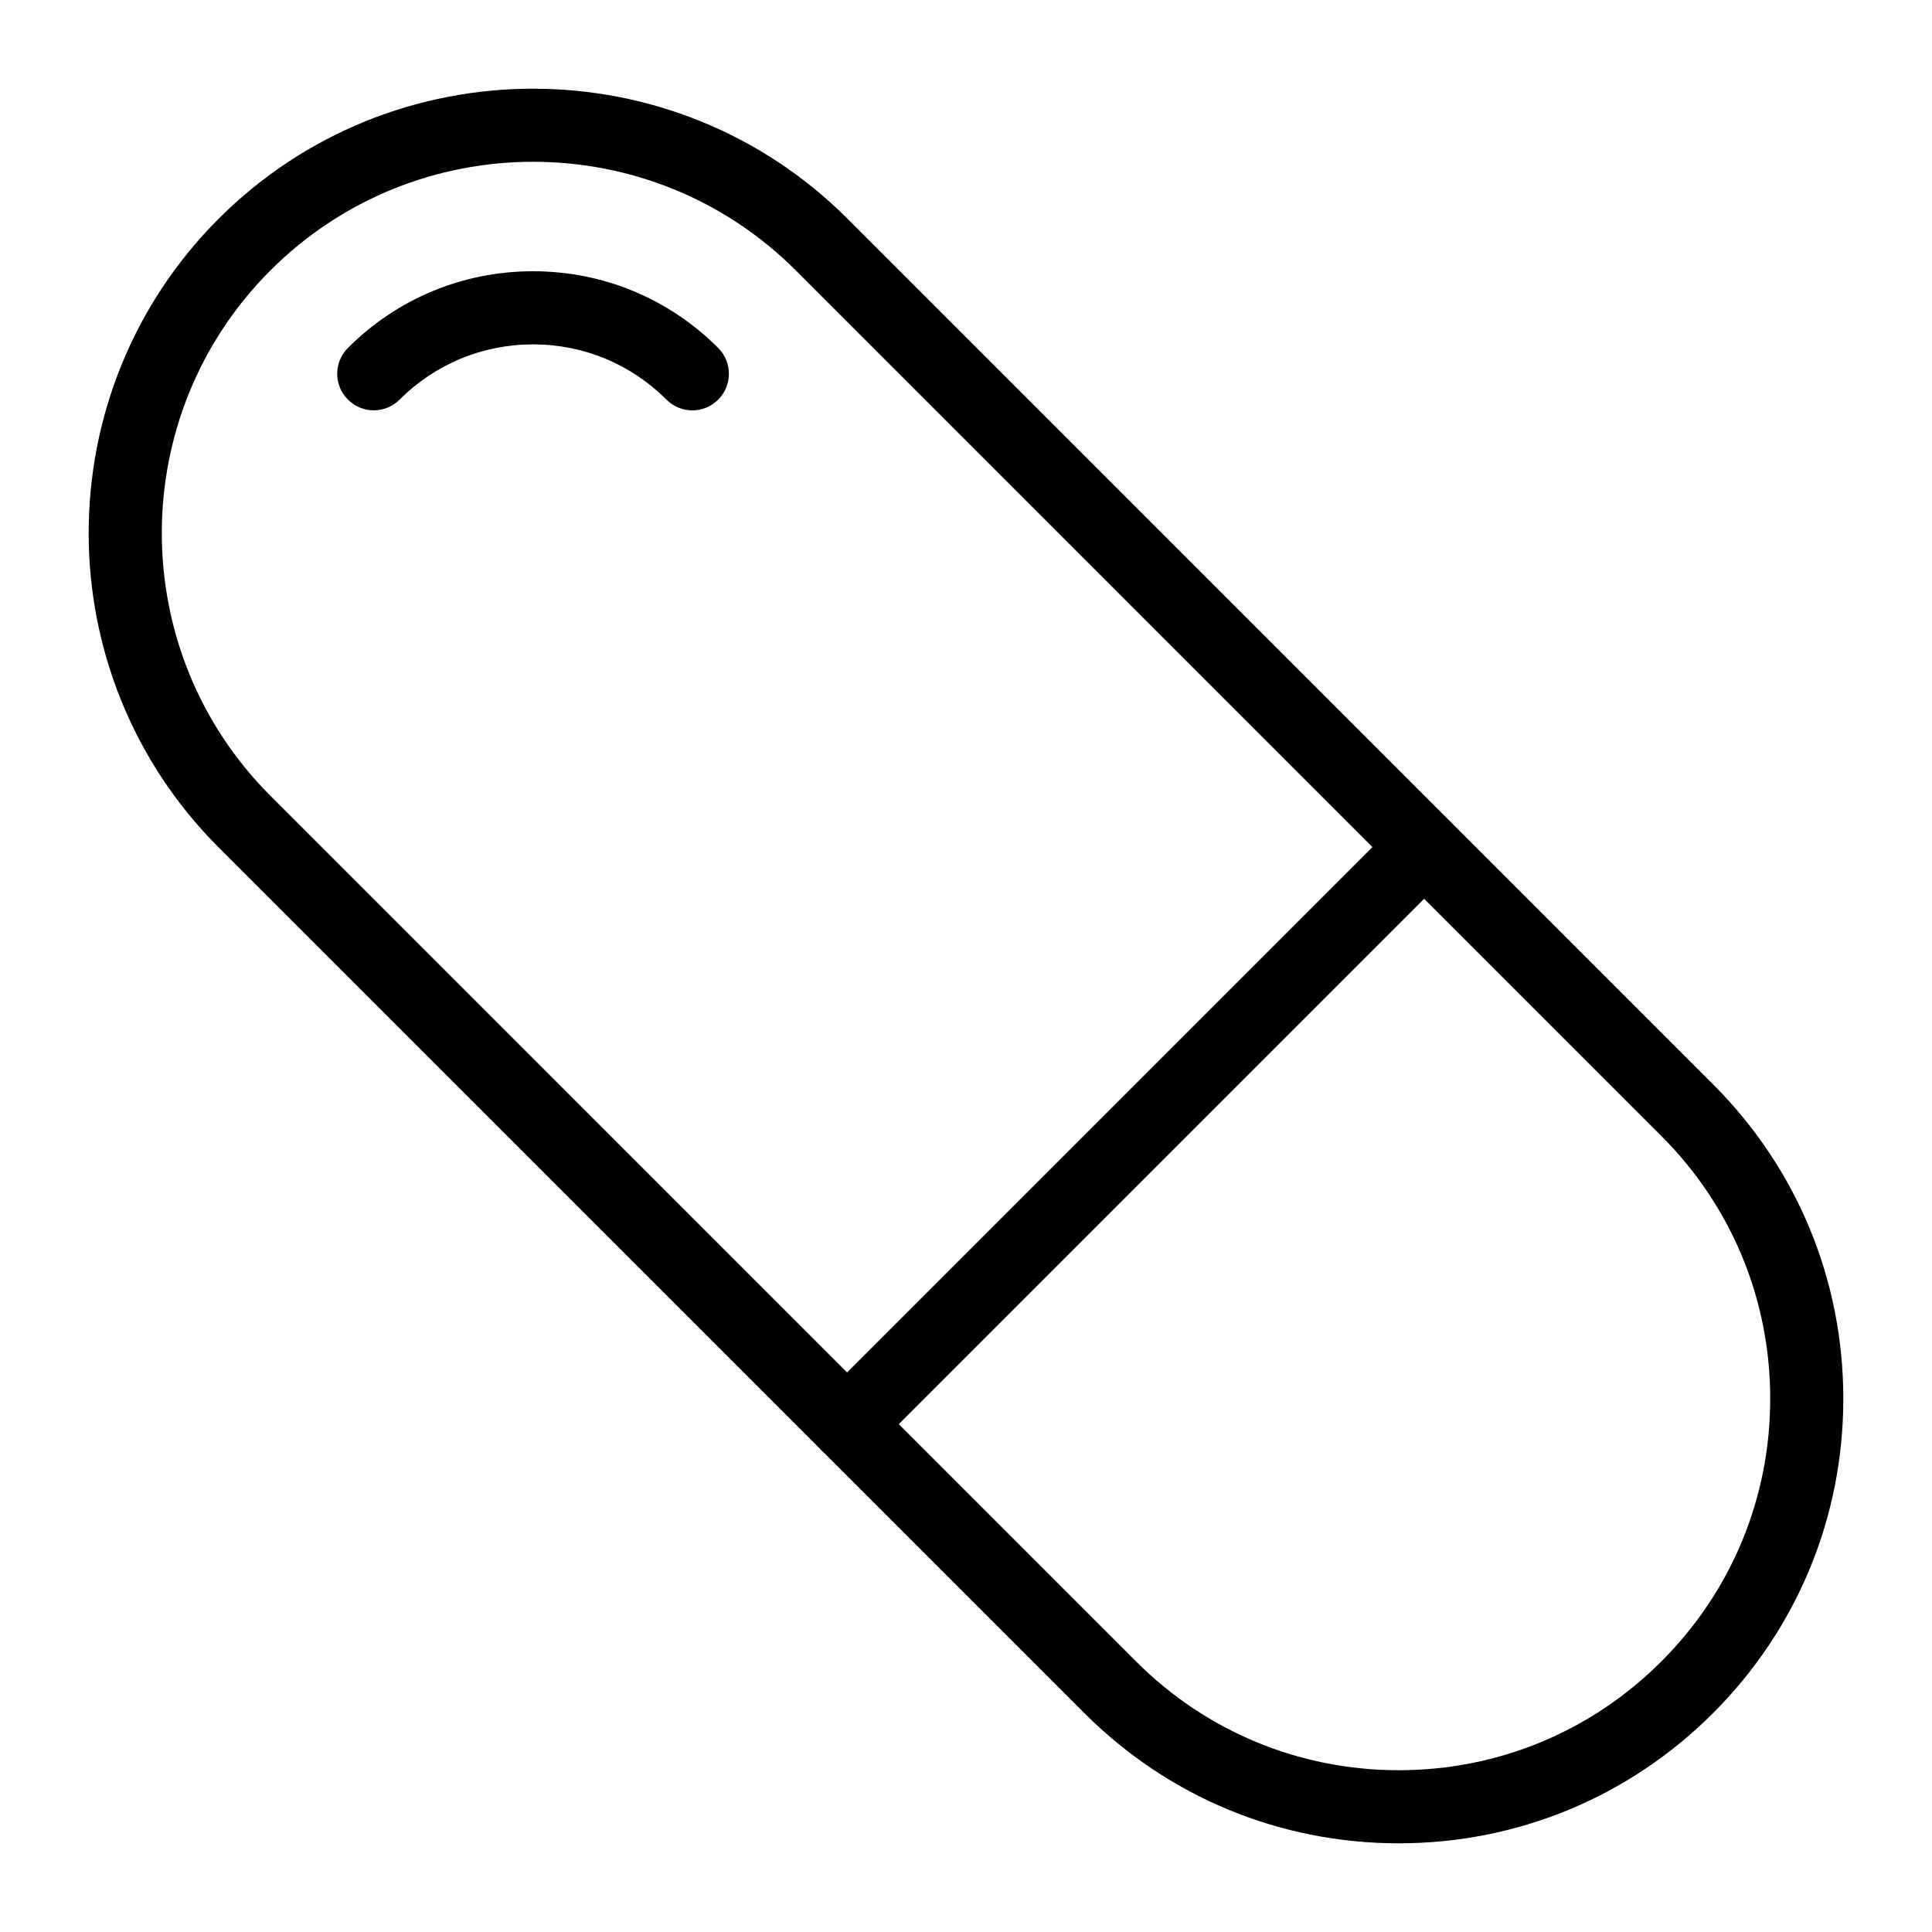
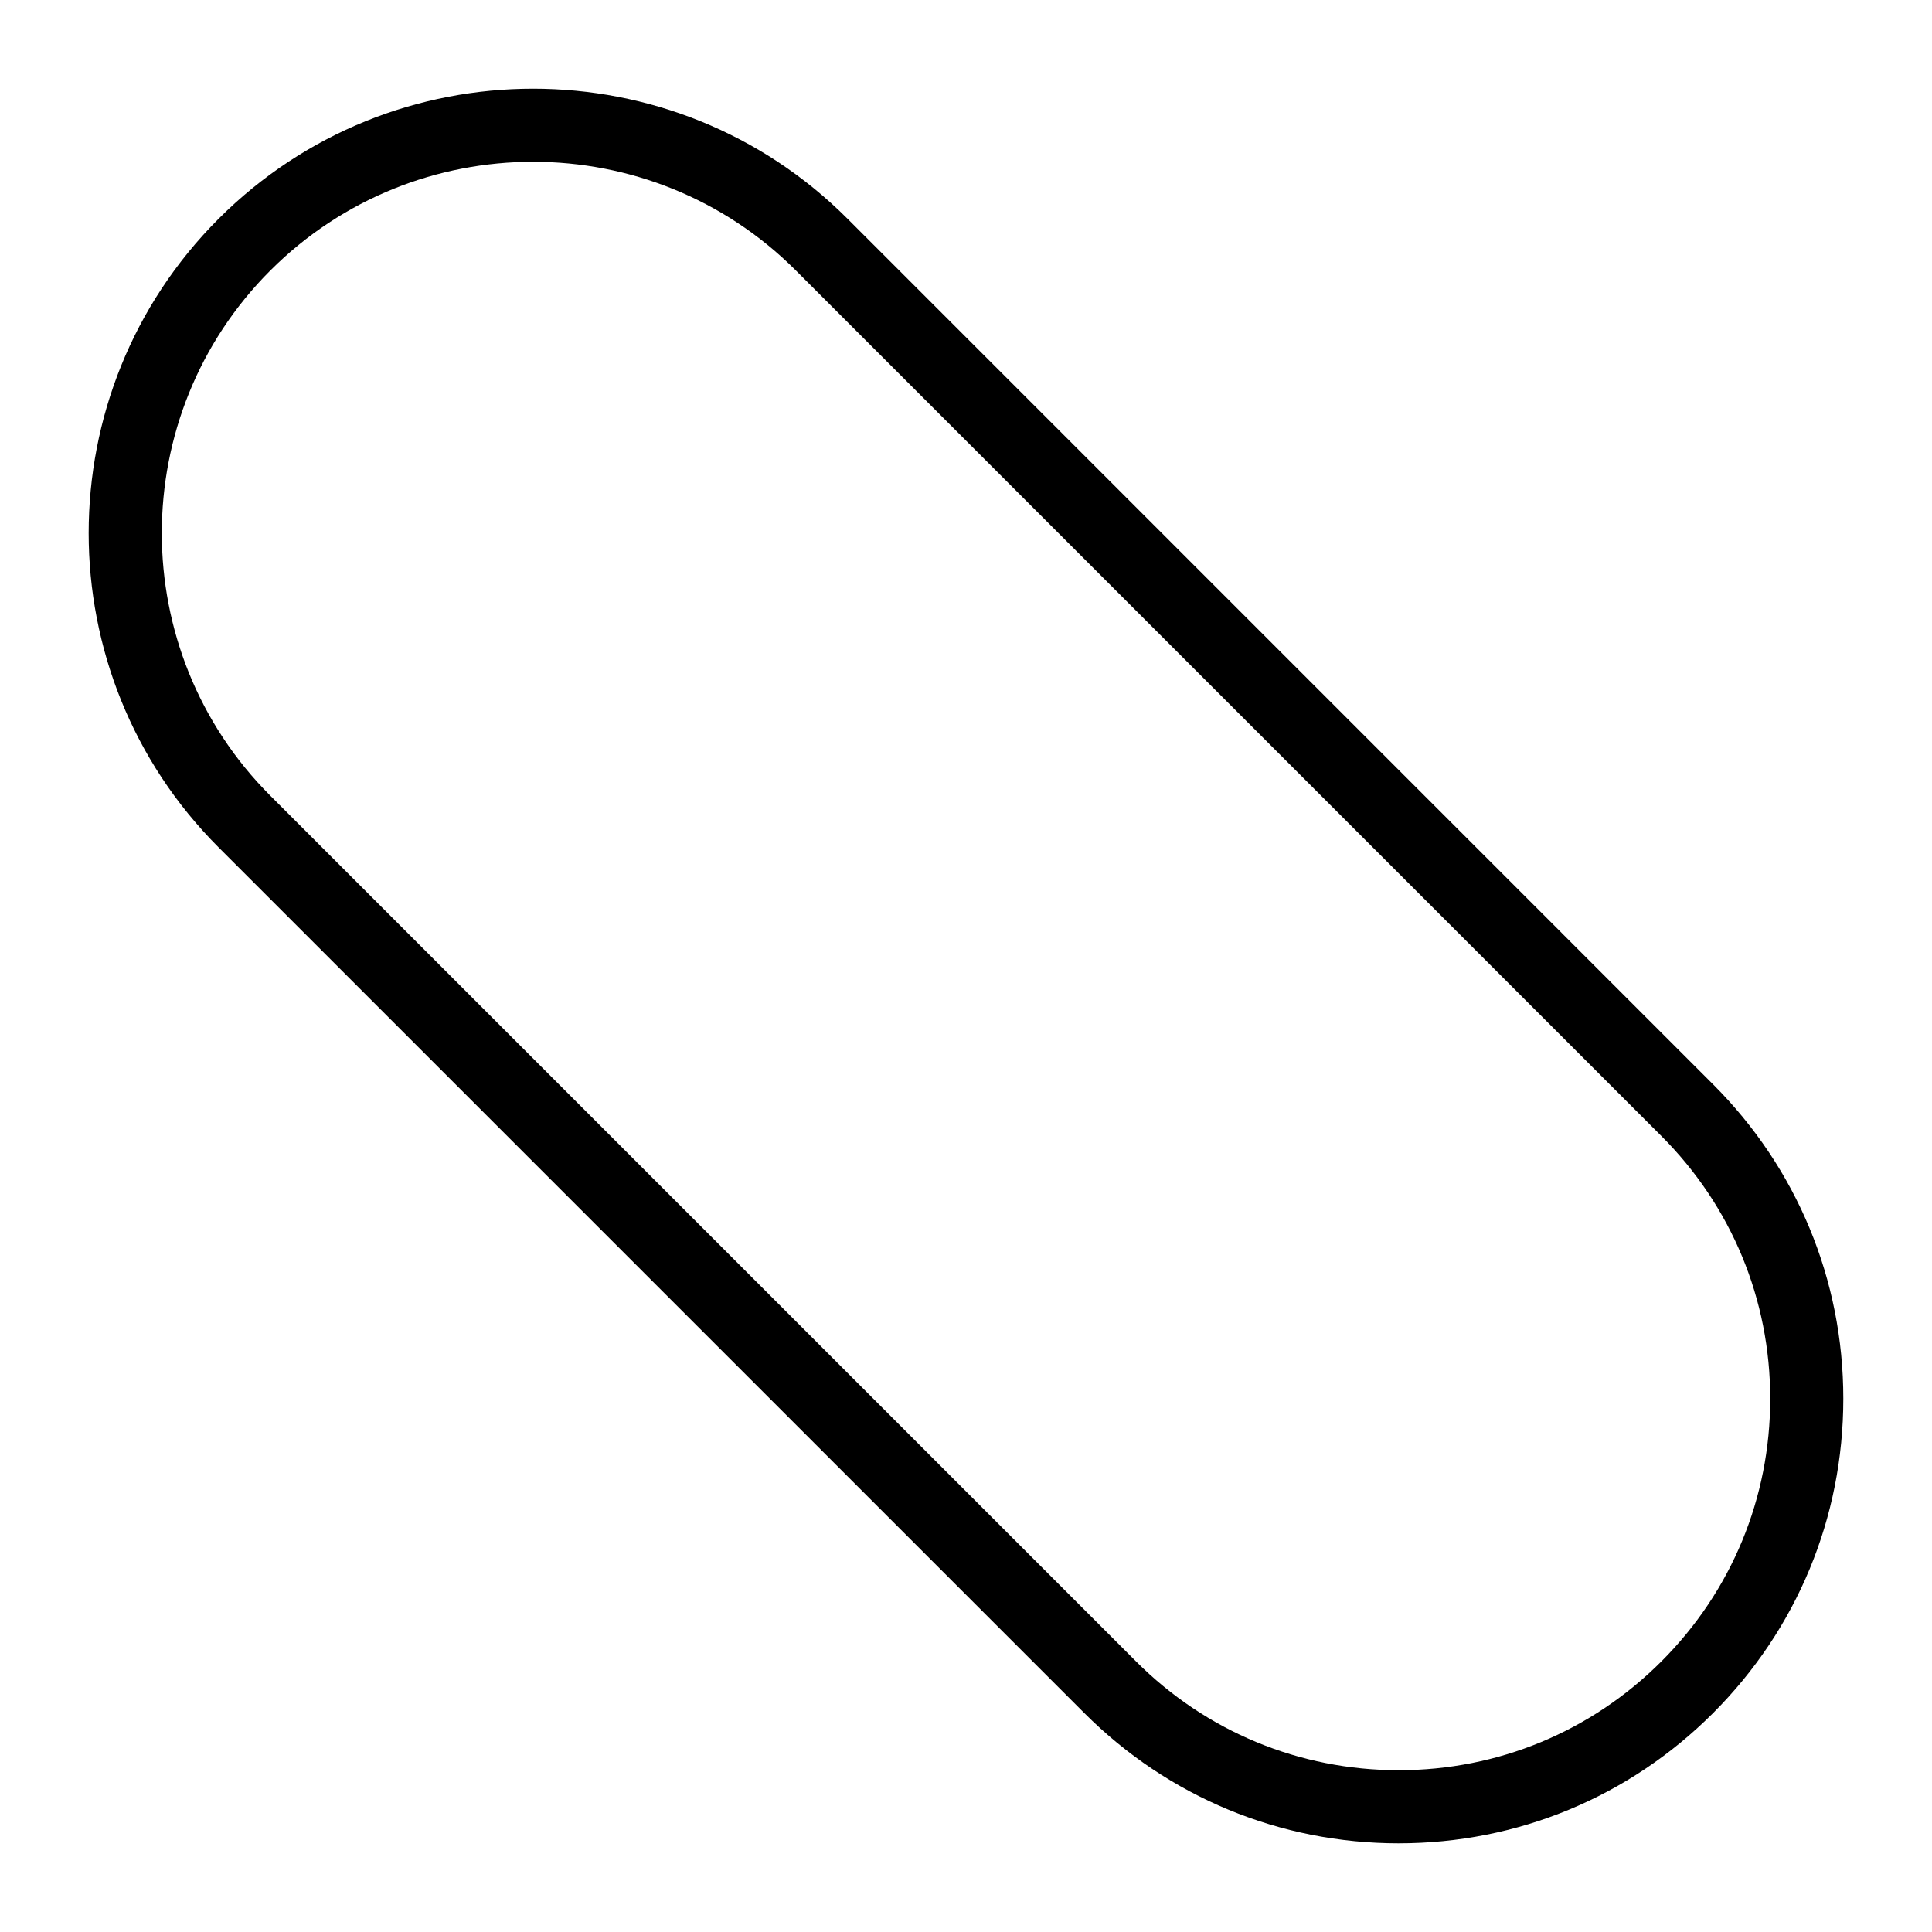
<svg xmlns="http://www.w3.org/2000/svg" fill="#000000" width="800px" height="800px" version="1.1" viewBox="144 144 512 512">
  <g>
    <path d="m514.68 632.5c-31.48 0-61.066-12.258-83.32-34.512l-229.41-229.4c-45.938-45.941-45.938-120.69 0-166.63 45.945-45.938 120.69-45.938 166.64 0l229.39 229.4c22.254 22.254 34.516 51.844 34.516 83.312 0 31.473-12.262 61.066-34.516 83.32-22.25 22.25-51.836 34.508-83.305 34.508zm-299.02-416.84c-38.375 38.387-38.375 100.85 0 139.23l229.4 229.4c18.594 18.598 43.316 28.836 69.617 28.836 26.293 0 51.016-10.238 69.609-28.836 18.602-18.598 28.84-43.32 28.84-69.617 0-26.293-10.238-51.016-28.84-69.613l-229.39-229.4c-38.387-38.387-100.85-38.375-139.23 0z" />
-     <path d="m327.48 252.75c-2.481 0-4.957-0.945-6.852-2.84-9.441-9.441-22.008-14.648-35.367-14.648s-25.914 5.199-35.359 14.641c-3.785 3.785-9.914 3.785-13.699 0-3.785-3.781-3.785-9.914 0-13.699 13.094-13.105 30.523-20.32 49.059-20.32s35.965 7.219 49.066 20.324c3.785 3.785 3.785 9.914 0 13.699-1.887 1.898-4.367 2.844-6.848 2.844z" />
-     <path d="m368.48 531.11c-2.481 0-4.957-0.945-6.852-2.84-3.785-3.785-3.785-9.914 0-13.699l152.93-152.93c3.785-3.785 9.914-3.785 13.699 0 3.785 3.785 3.785 9.914 0 13.699l-152.93 152.93c-1.891 1.895-4.371 2.84-6.848 2.84z" />
  </g>
</svg>